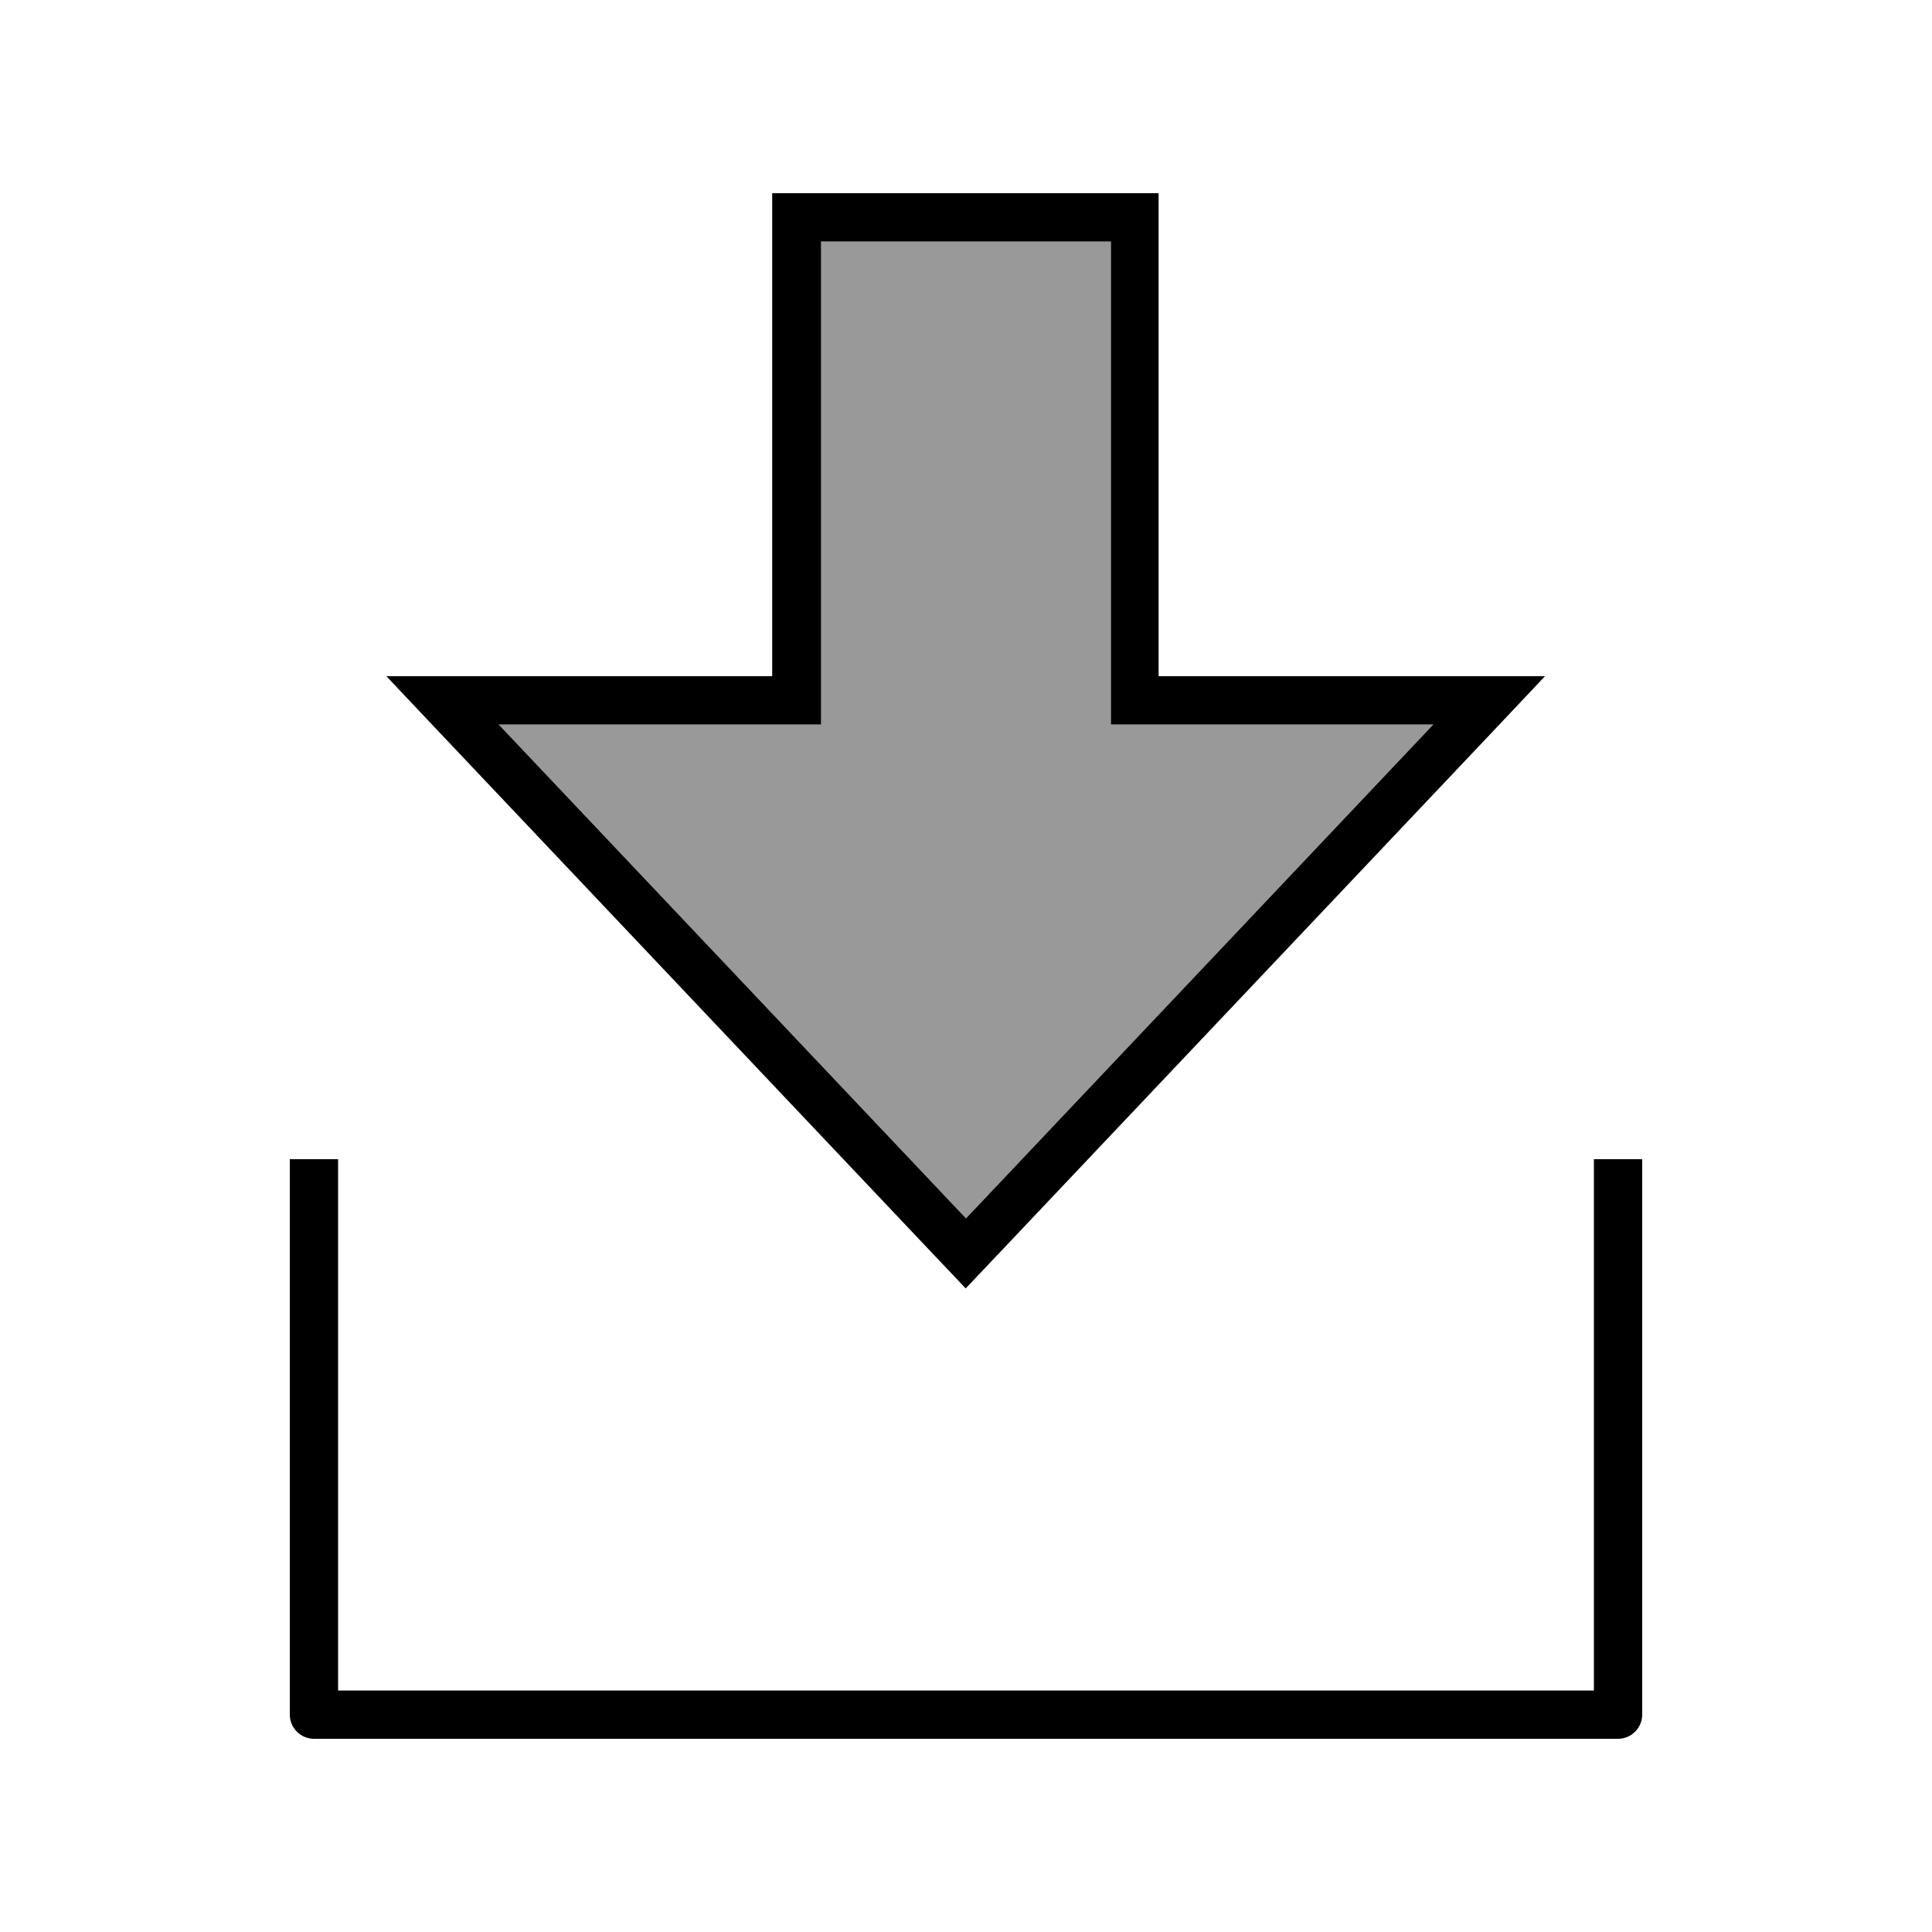
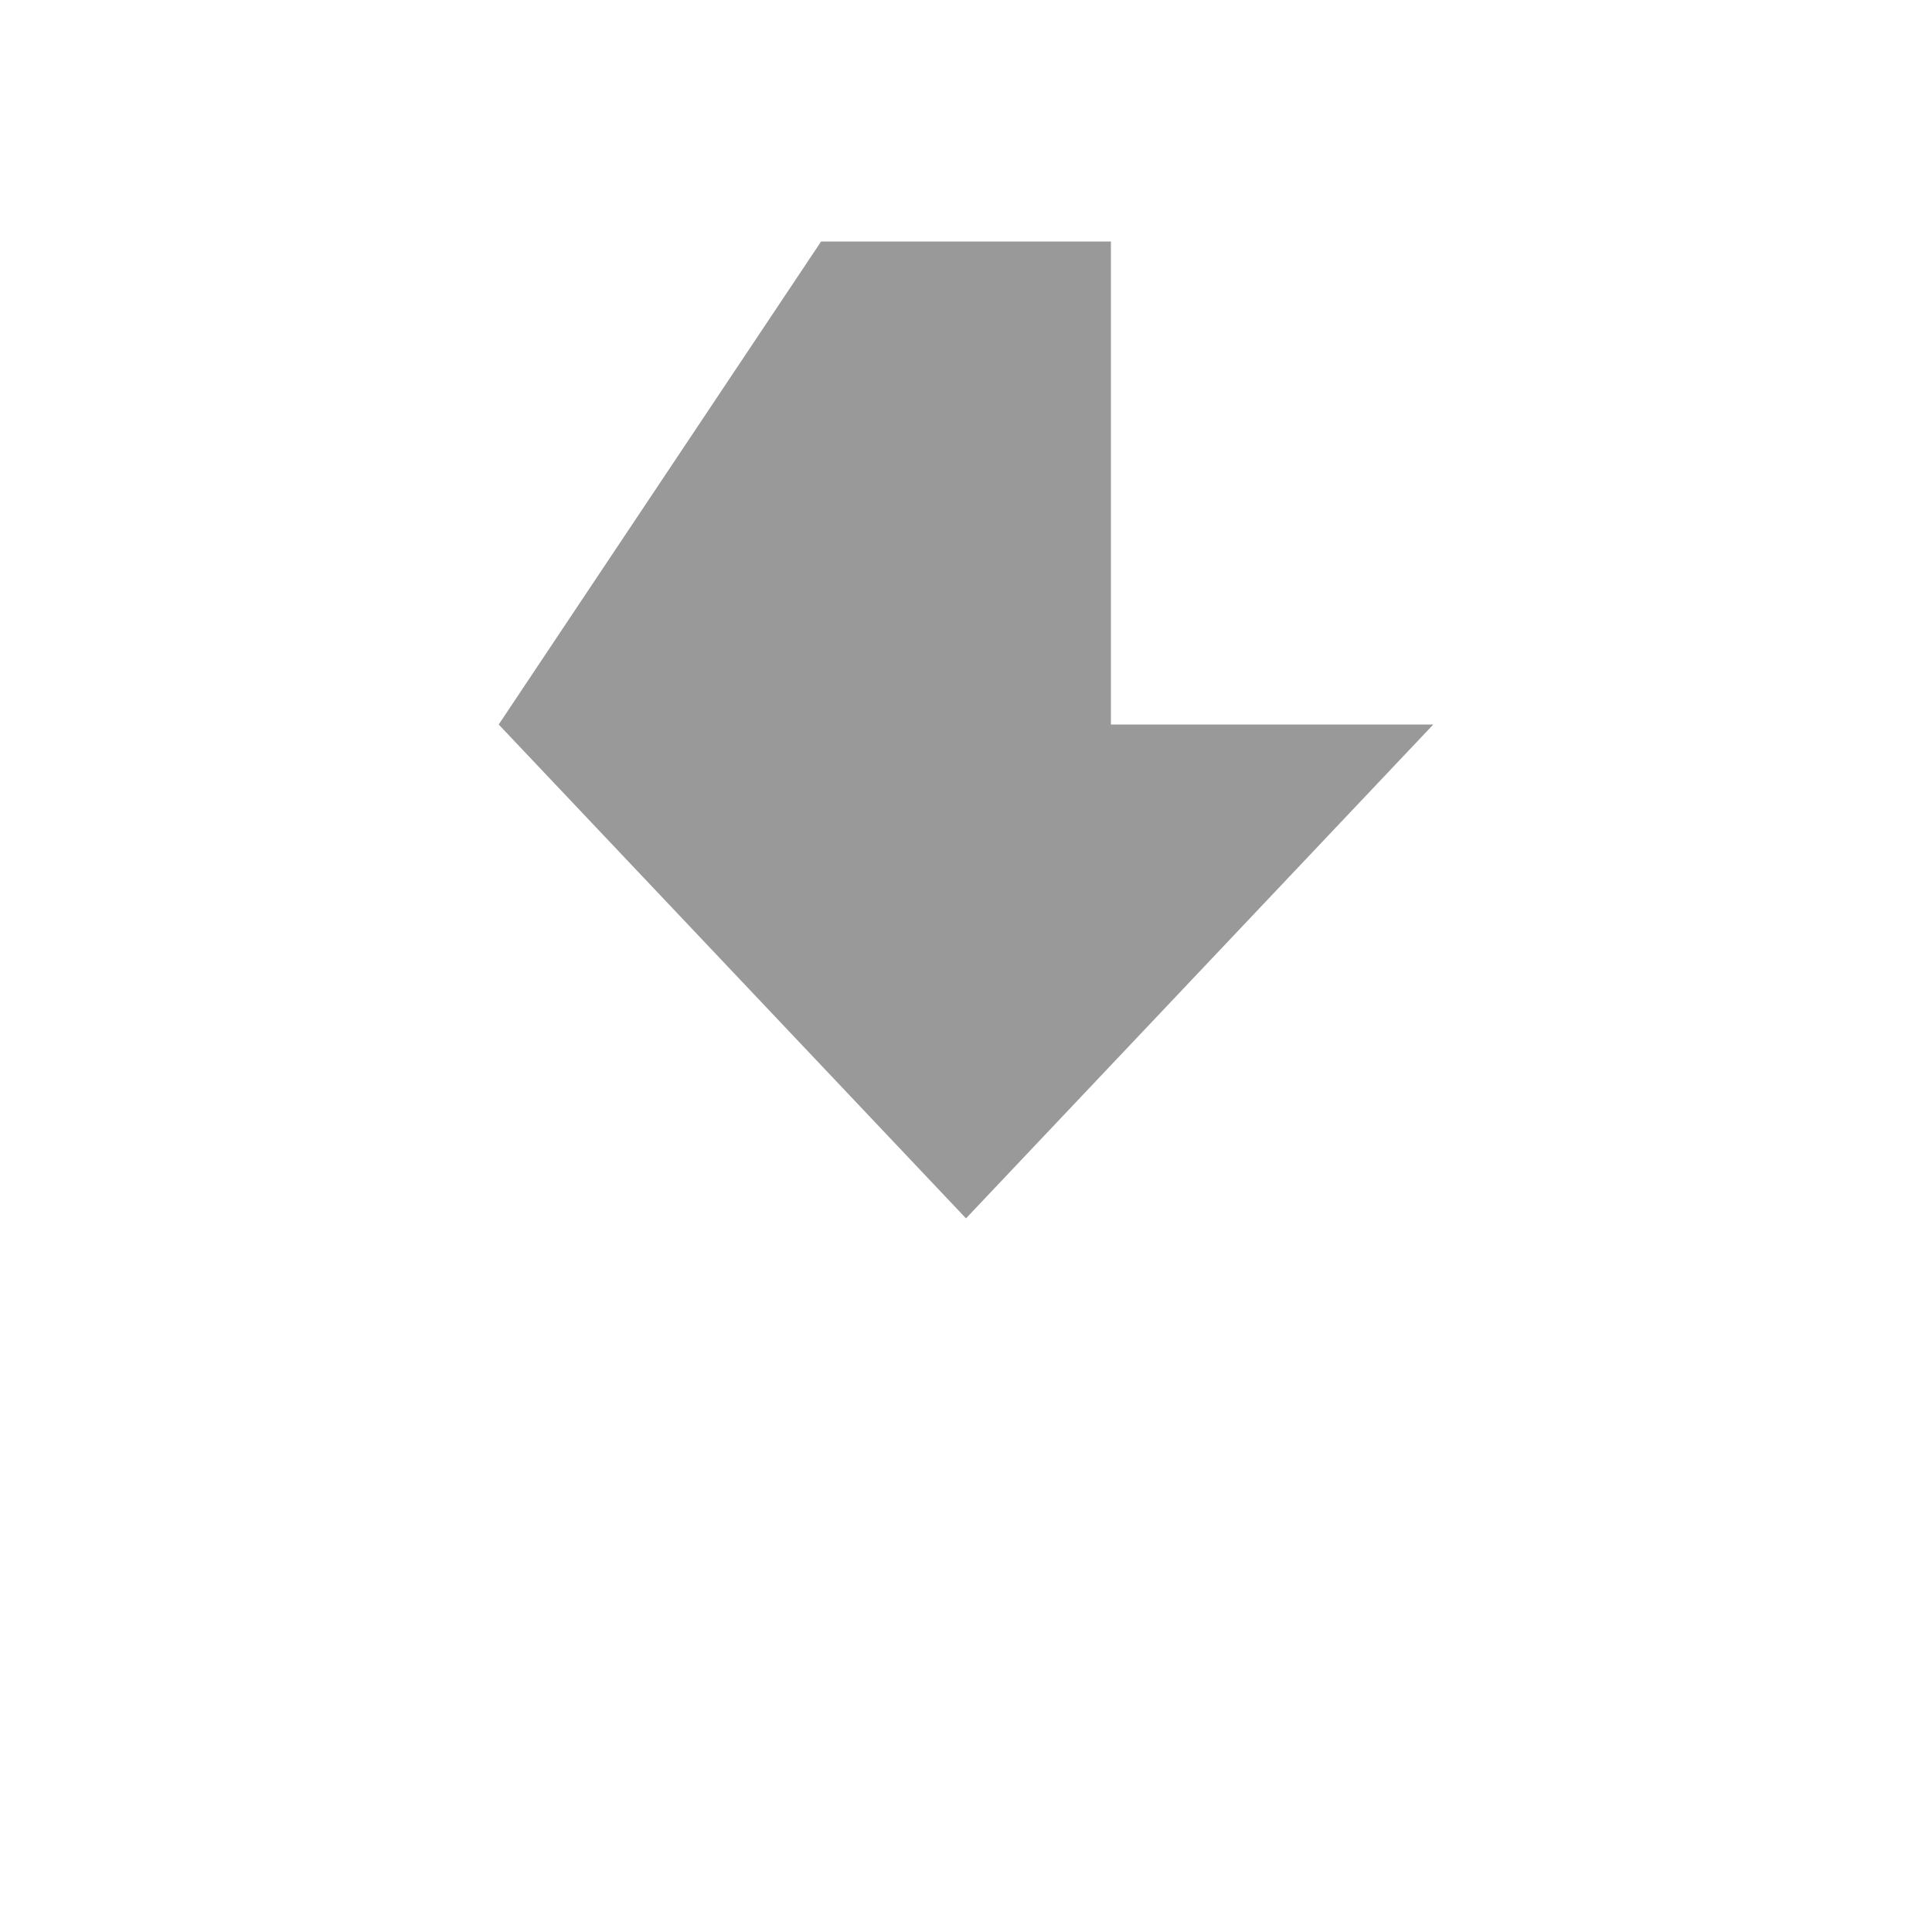
<svg xmlns="http://www.w3.org/2000/svg" viewBox="0 0 640 640">
-   <path opacity=".4" fill="currentColor" d="M165.2 240L320 403.6L474.8 240L368 240L368 80L272 80L272 240L165.2 240z" />
-   <path fill="currentColor" d="M256 224L128 224L143.1 240L308.9 415.2L319.9 426.8L330.9 415.2L496.7 240L511.8 224L383.8 224L383.8 64L255.8 64L255.8 224zM256 240L272 240L272 80L368 80L368 240L474.8 240L320 403.6L165.2 240L256 240zM112 392L112 384L96 384L96 568C96 572.4 99.6 576 104 576L536 576C540.4 576 544 572.4 544 568L544 384L528 384L528 560L112 560L112 392z" />
+   <path opacity=".4" fill="currentColor" d="M165.2 240L320 403.6L474.8 240L368 240L368 80L272 80L165.2 240z" />
</svg>